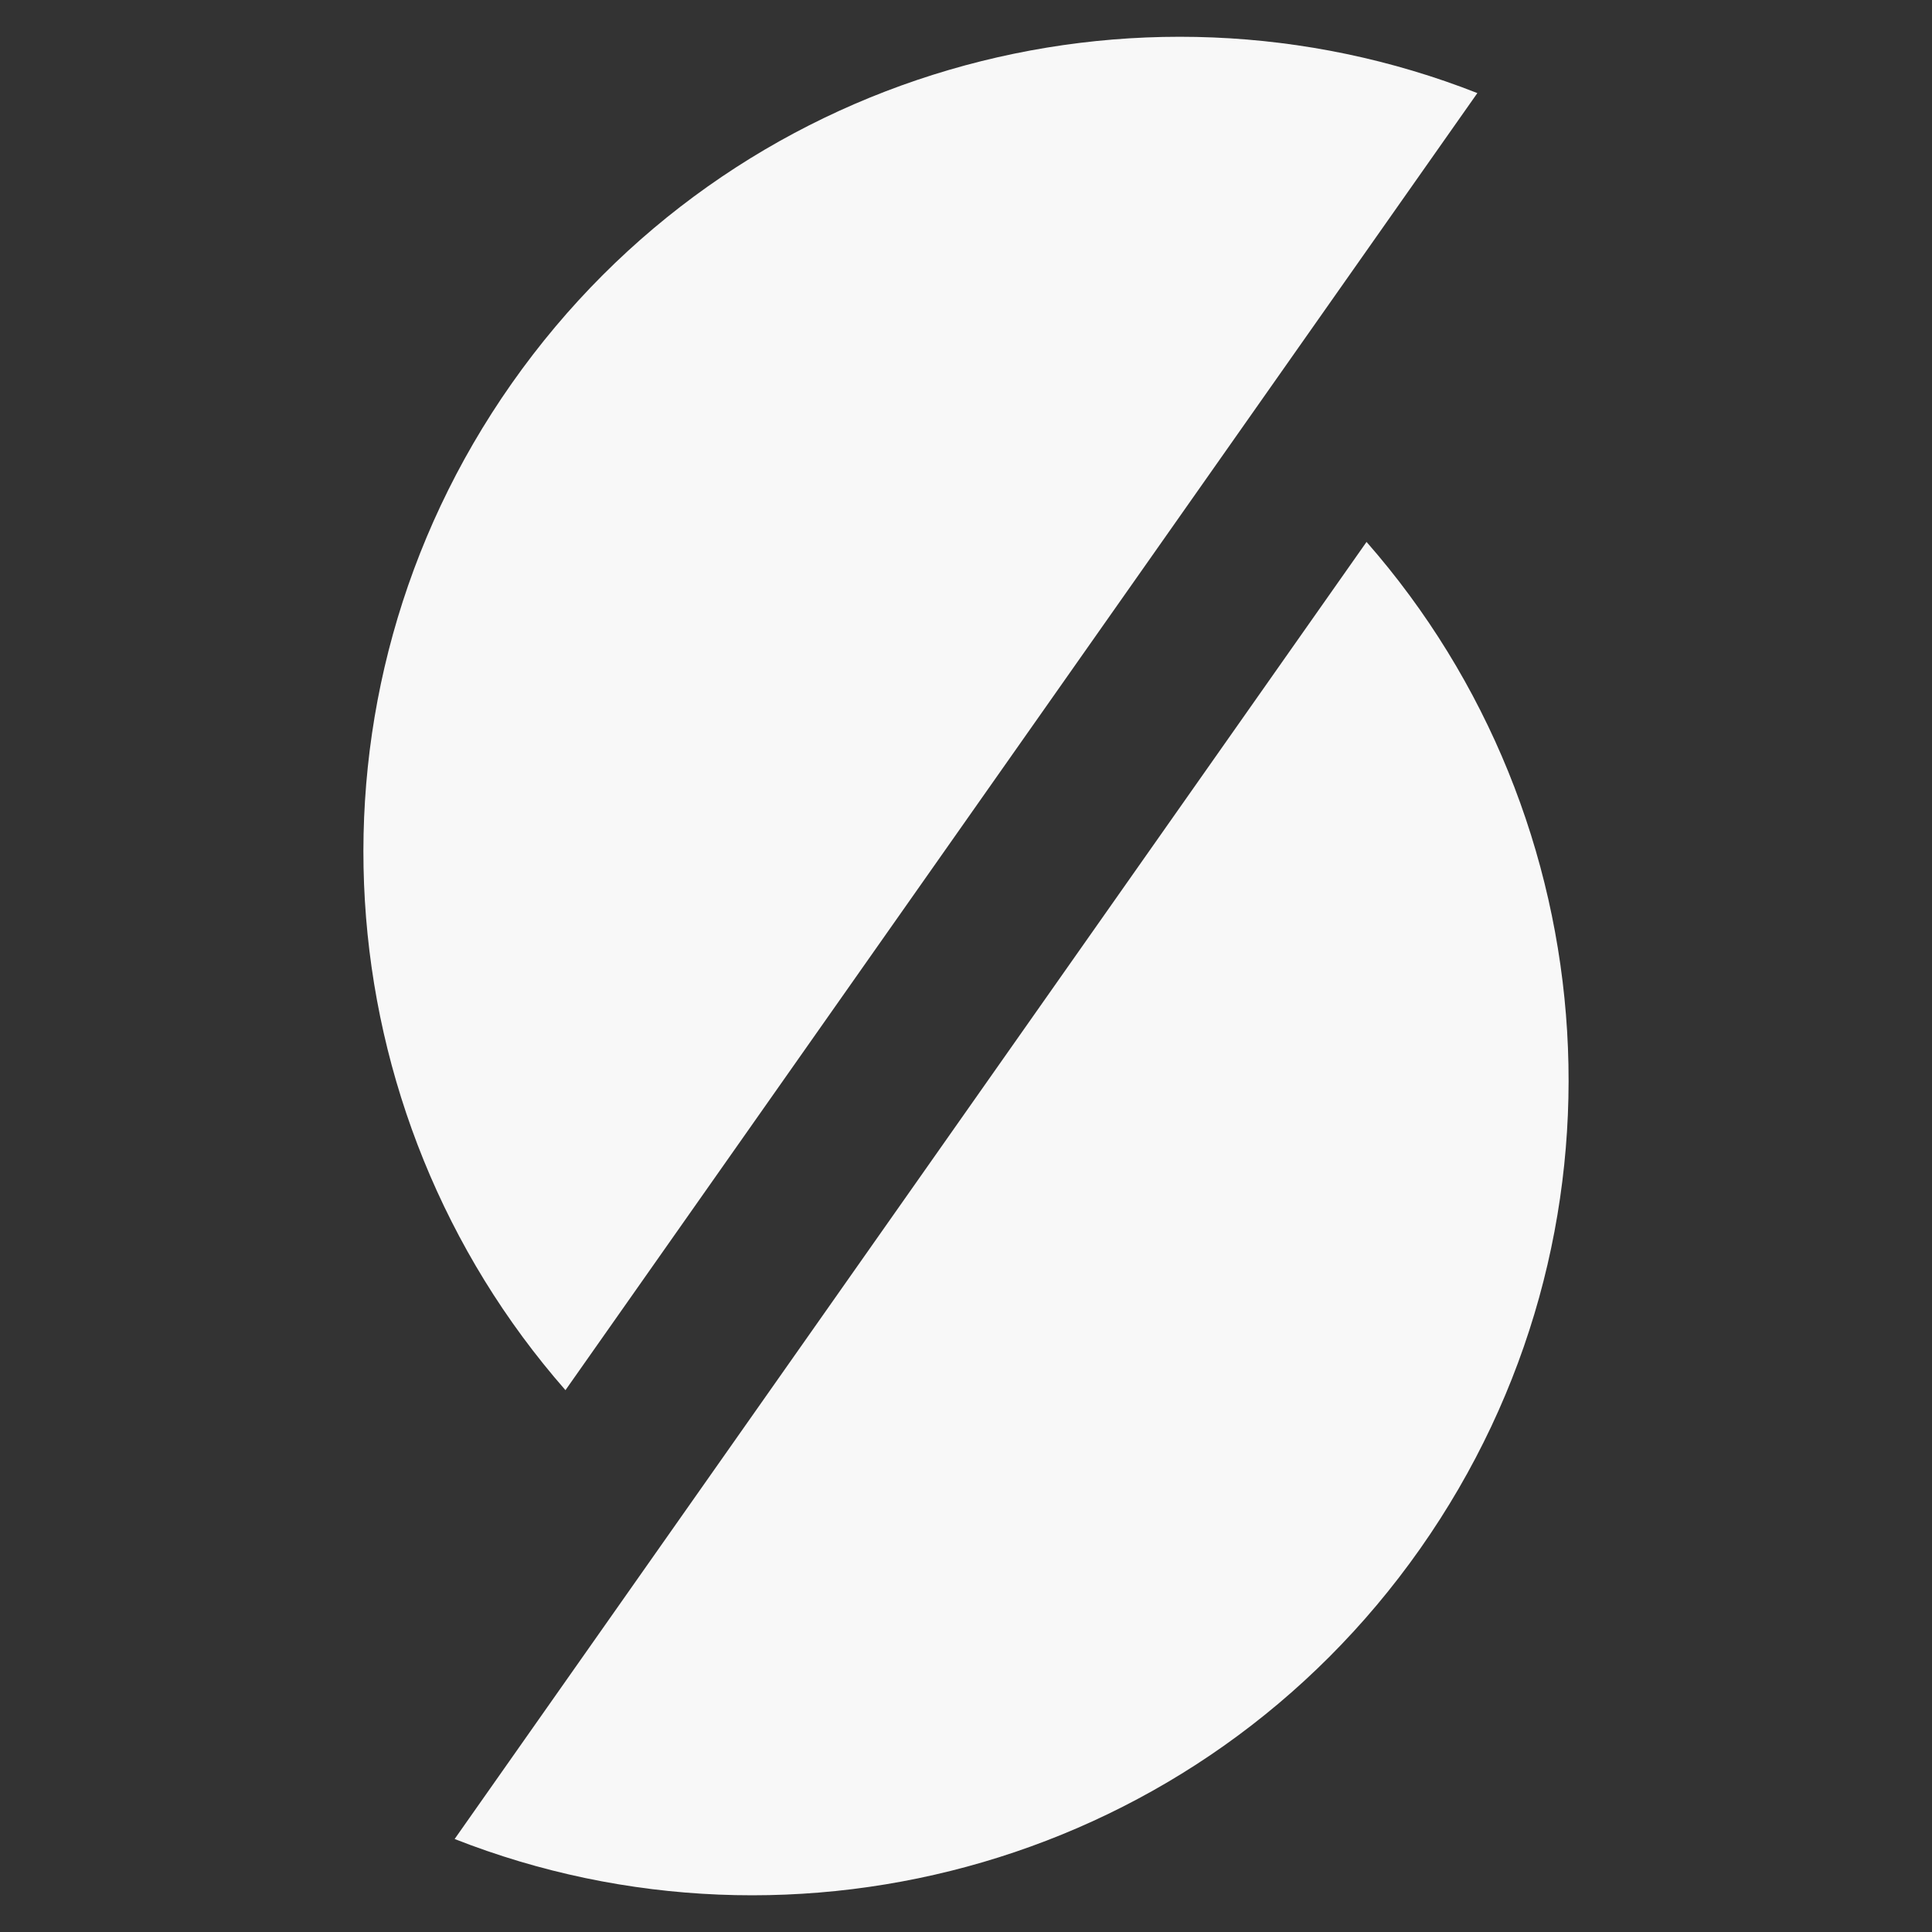
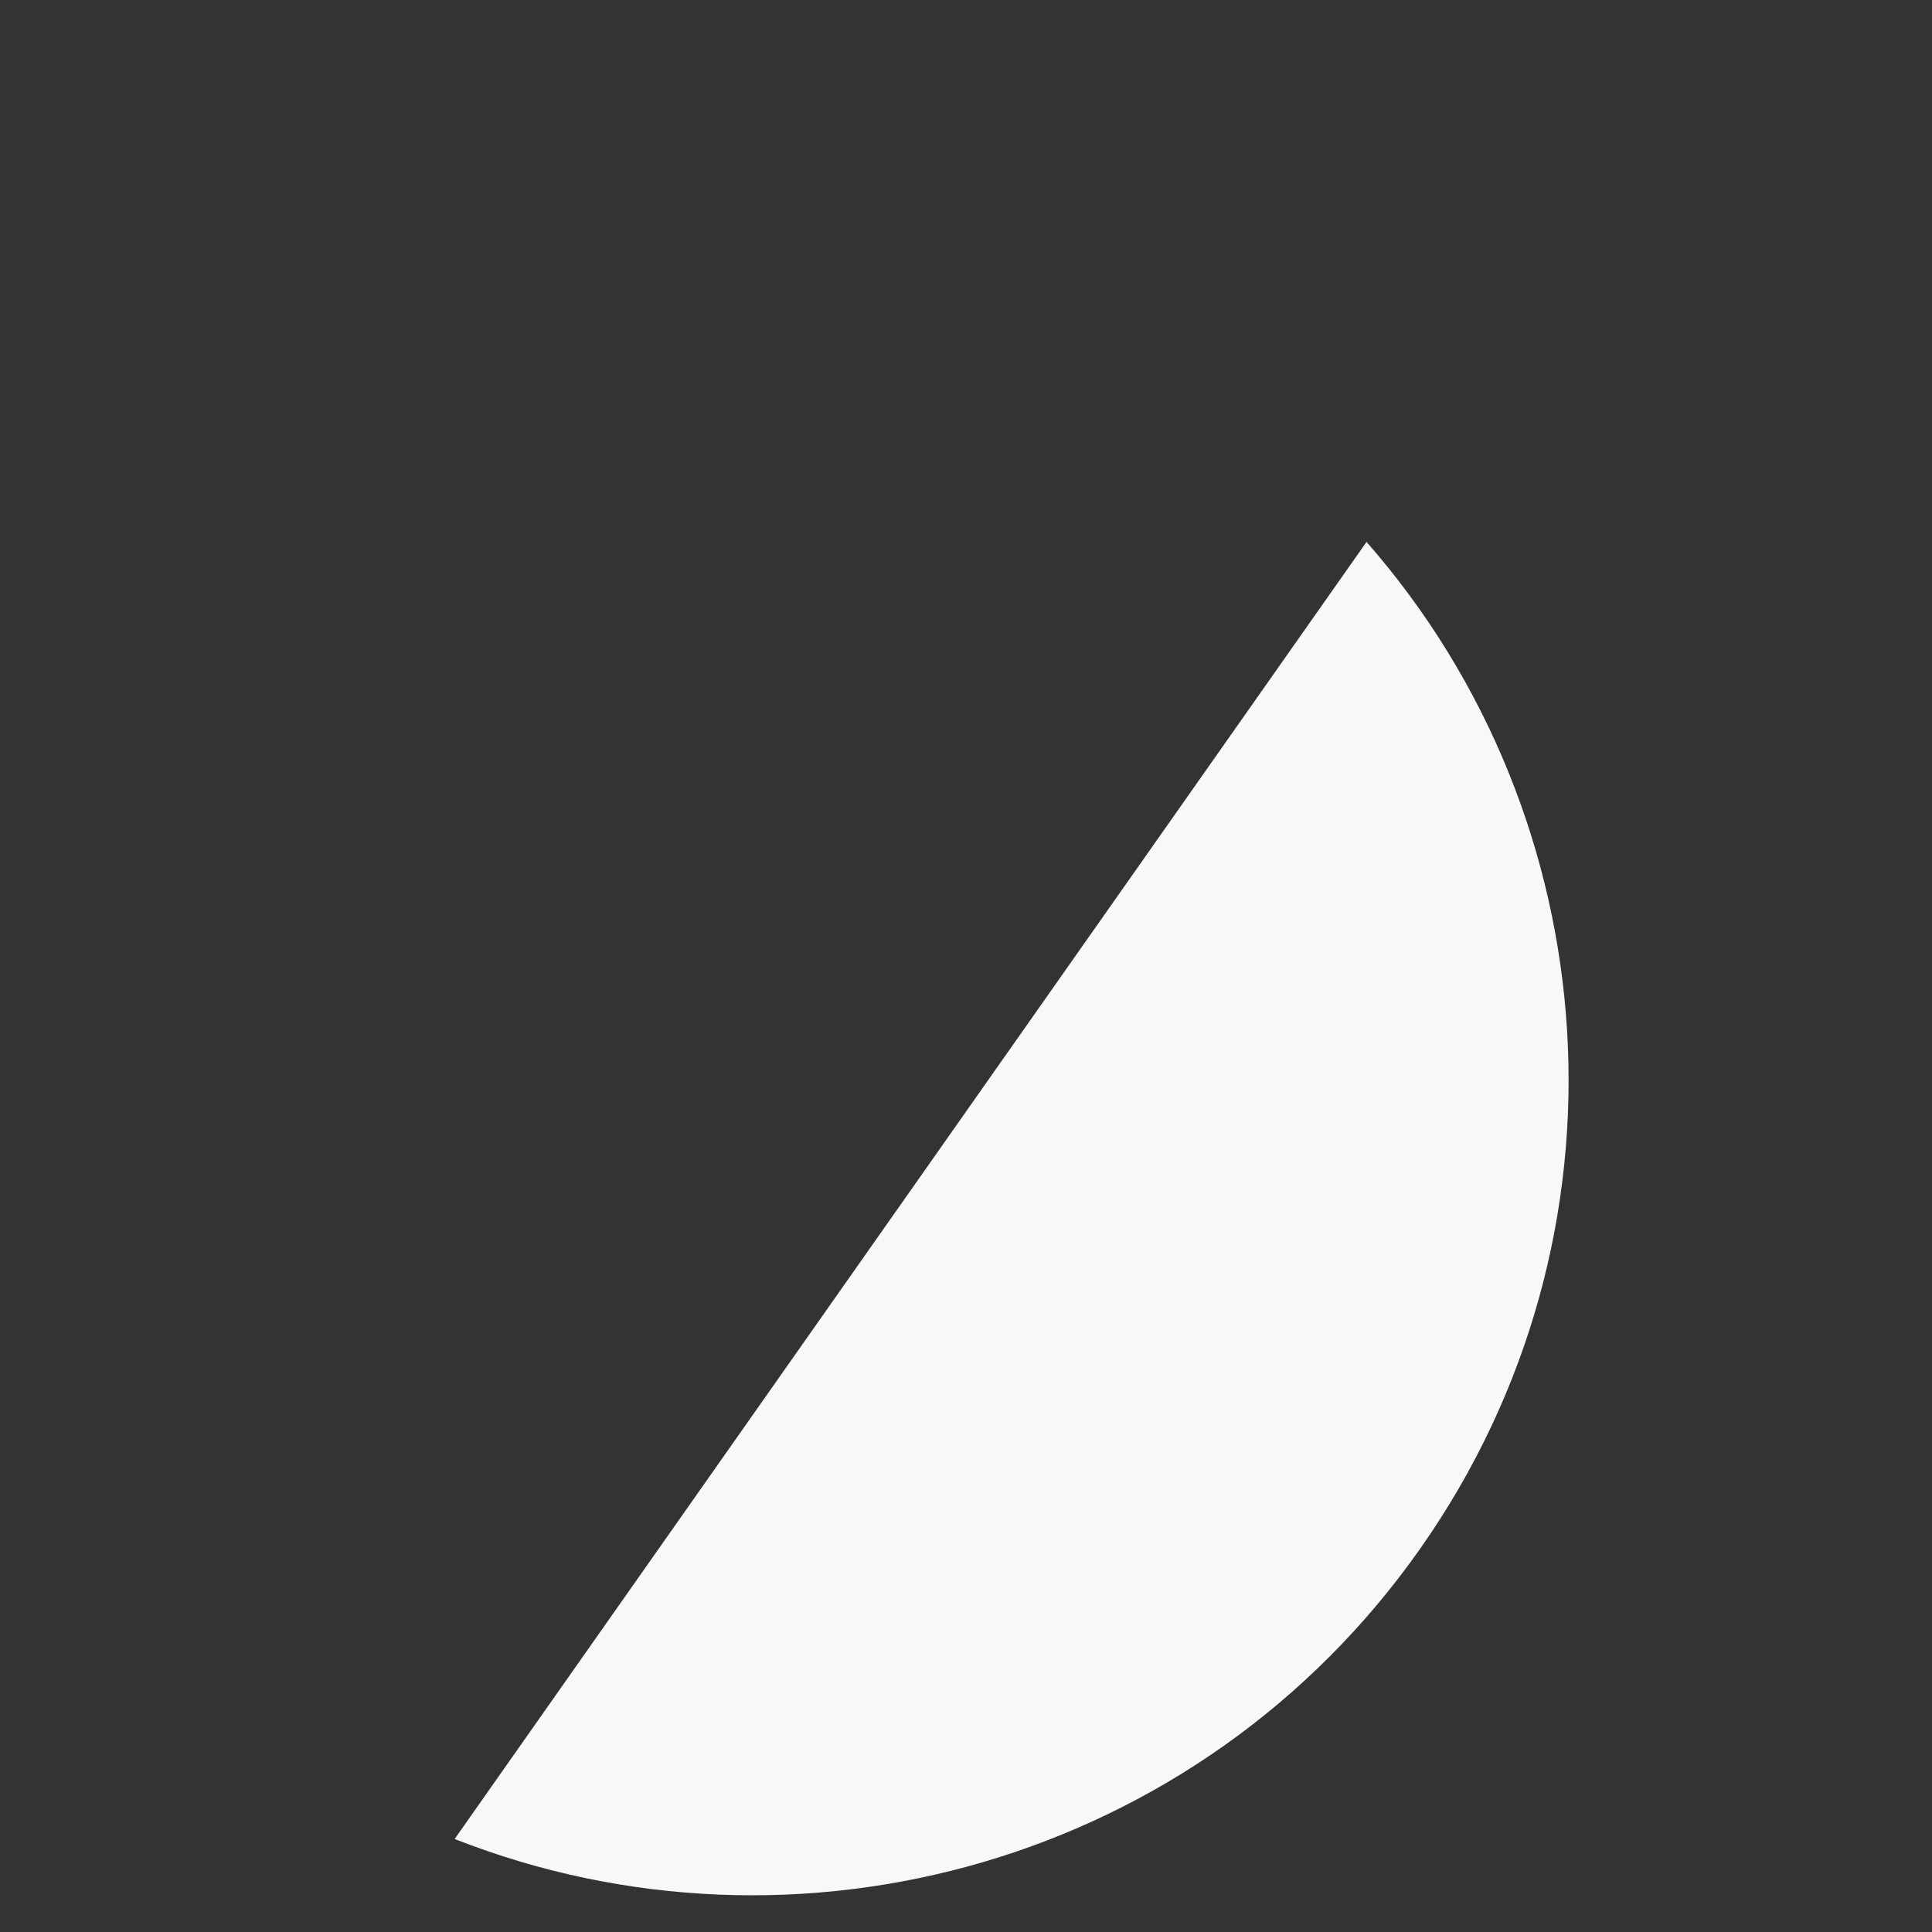
<svg xmlns="http://www.w3.org/2000/svg" width="22" height="22" viewBox="0 0 22 22" fill="none">
  <rect x="0" y="0" width="22" height="22" fill="#333333" stroke="none" />
-   <path d="M5.828 4.365C8.344 0.787 12.925 -0.473 16.823 1.06L6.439 15.83C3.678 12.681 3.313 7.944 5.828 4.365Z" fill="#F8F8F8" />
  <path d="M16.172 17.635C13.656 21.213 9.075 22.474 5.177 20.941L15.561 6.171C18.322 9.319 18.687 14.057 16.172 17.635Z" fill="#F8F8F8" />
</svg>